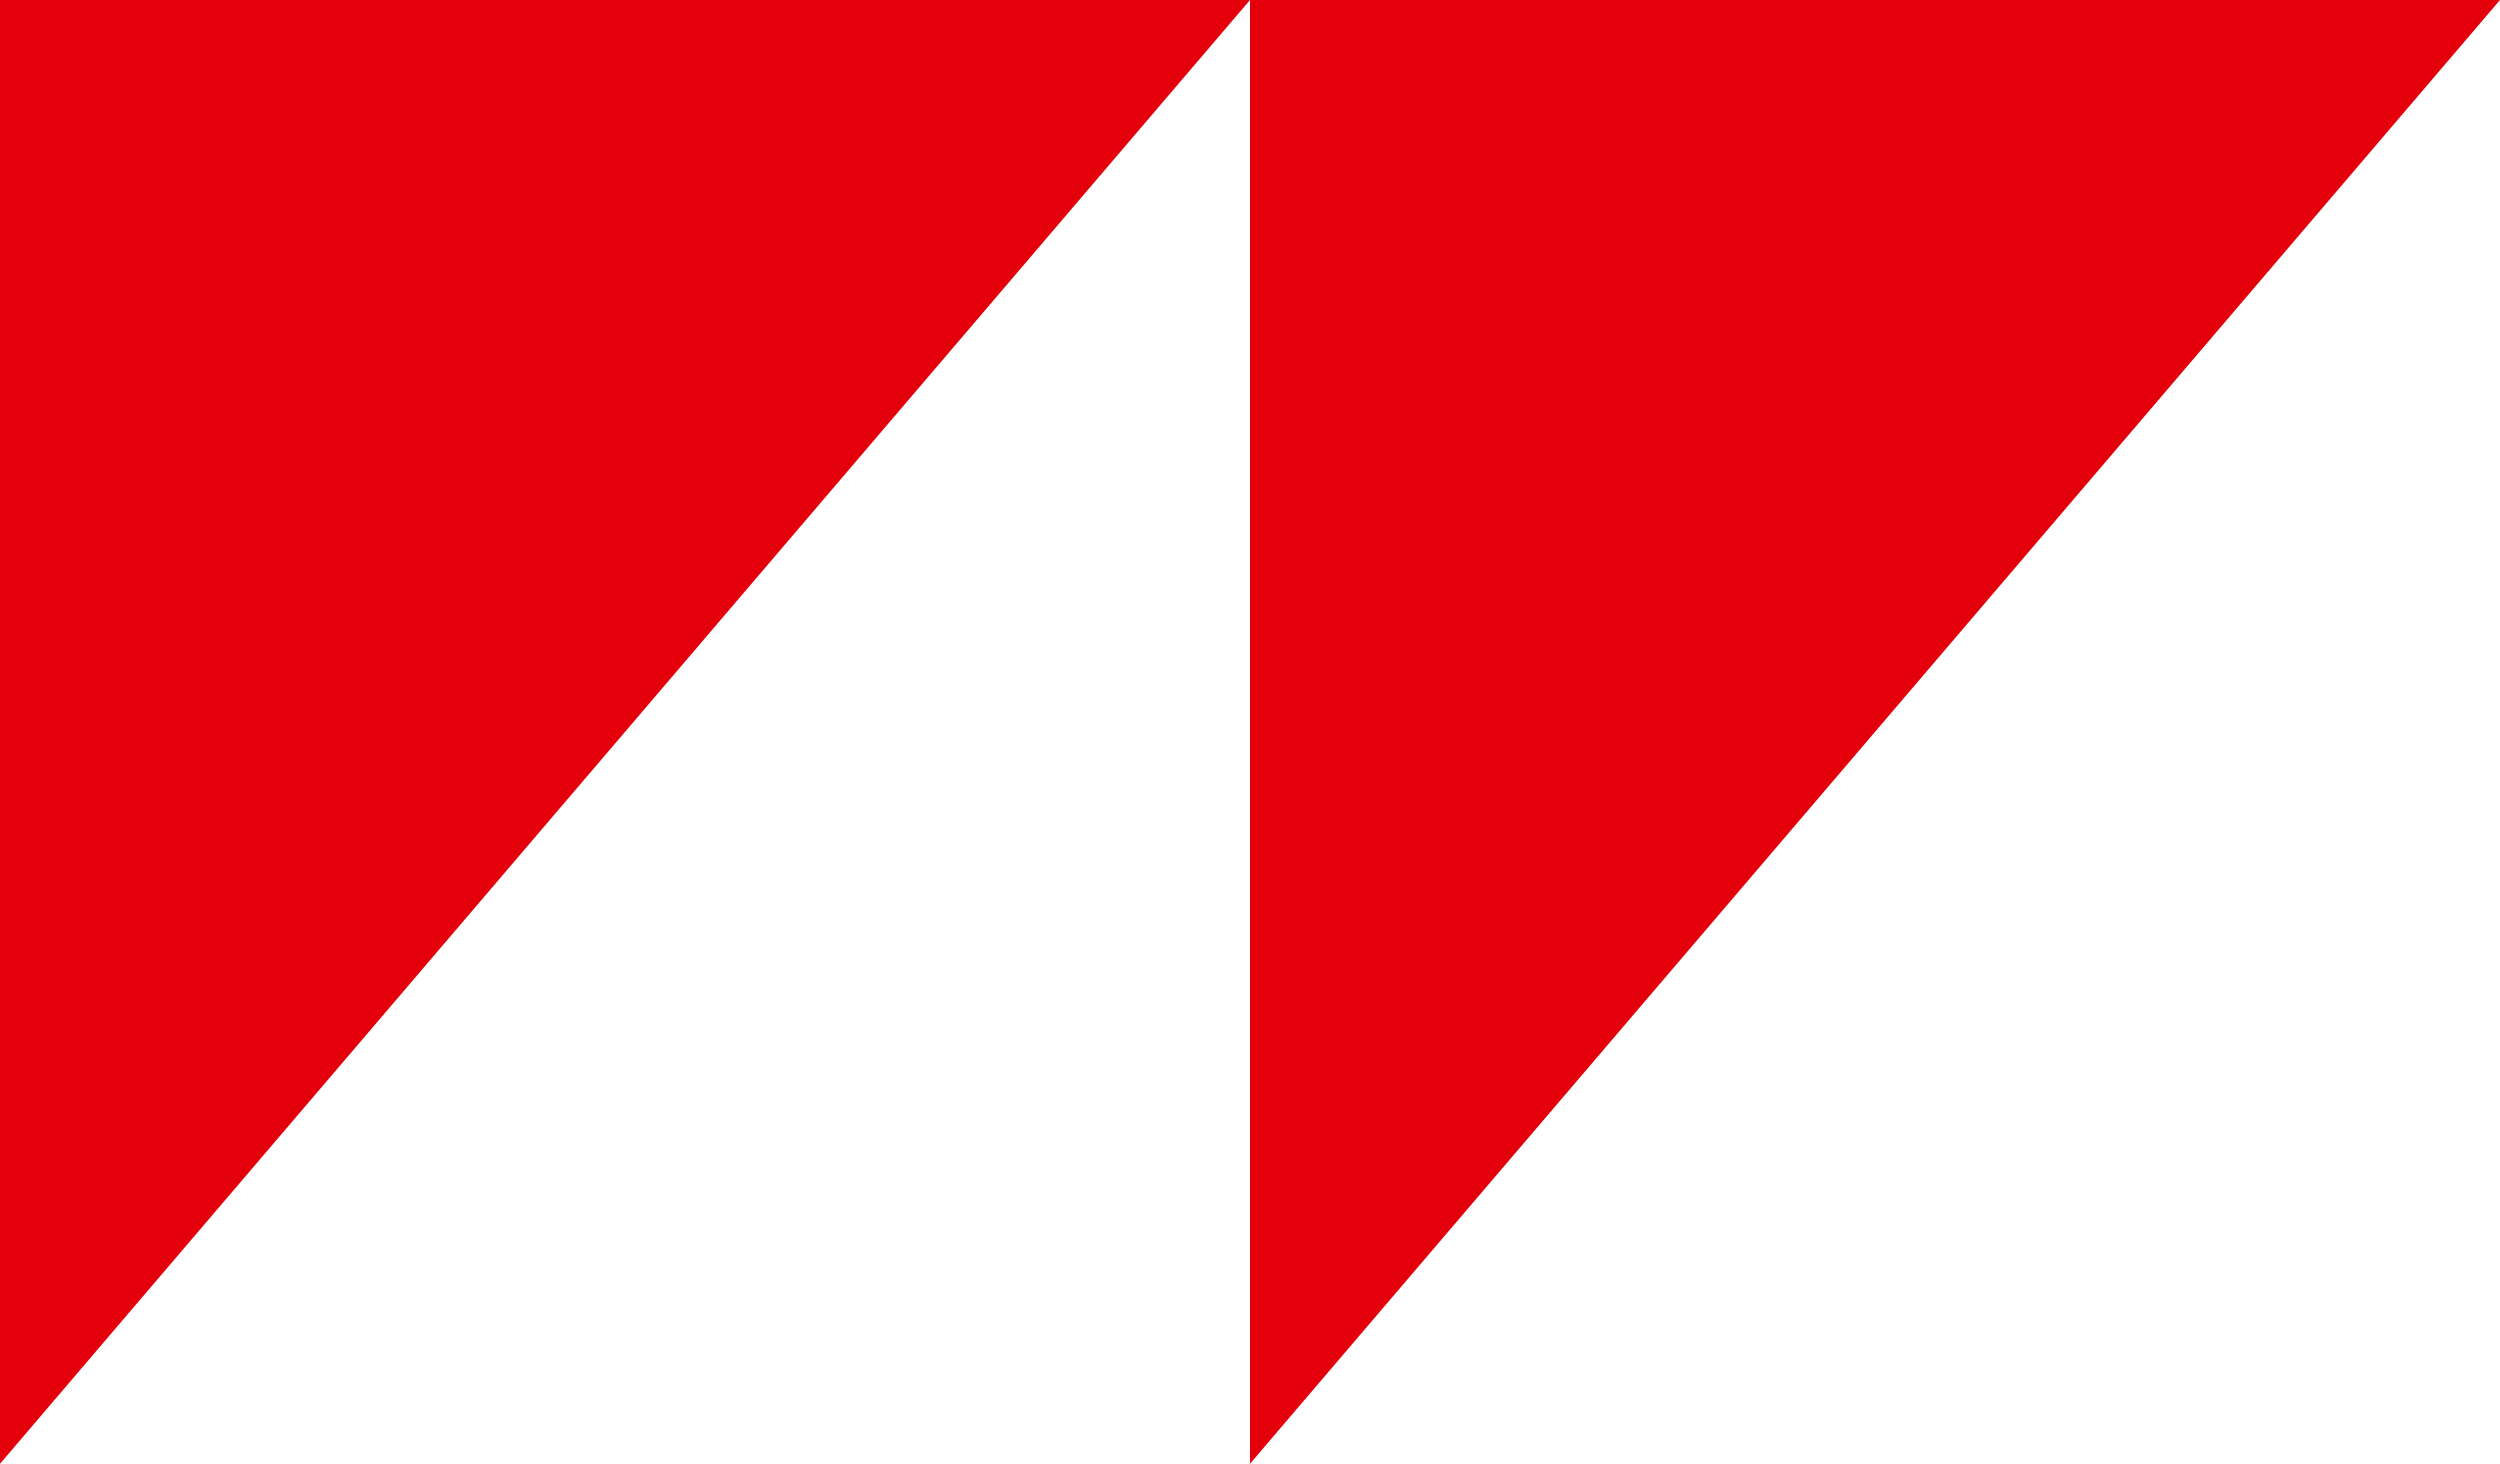
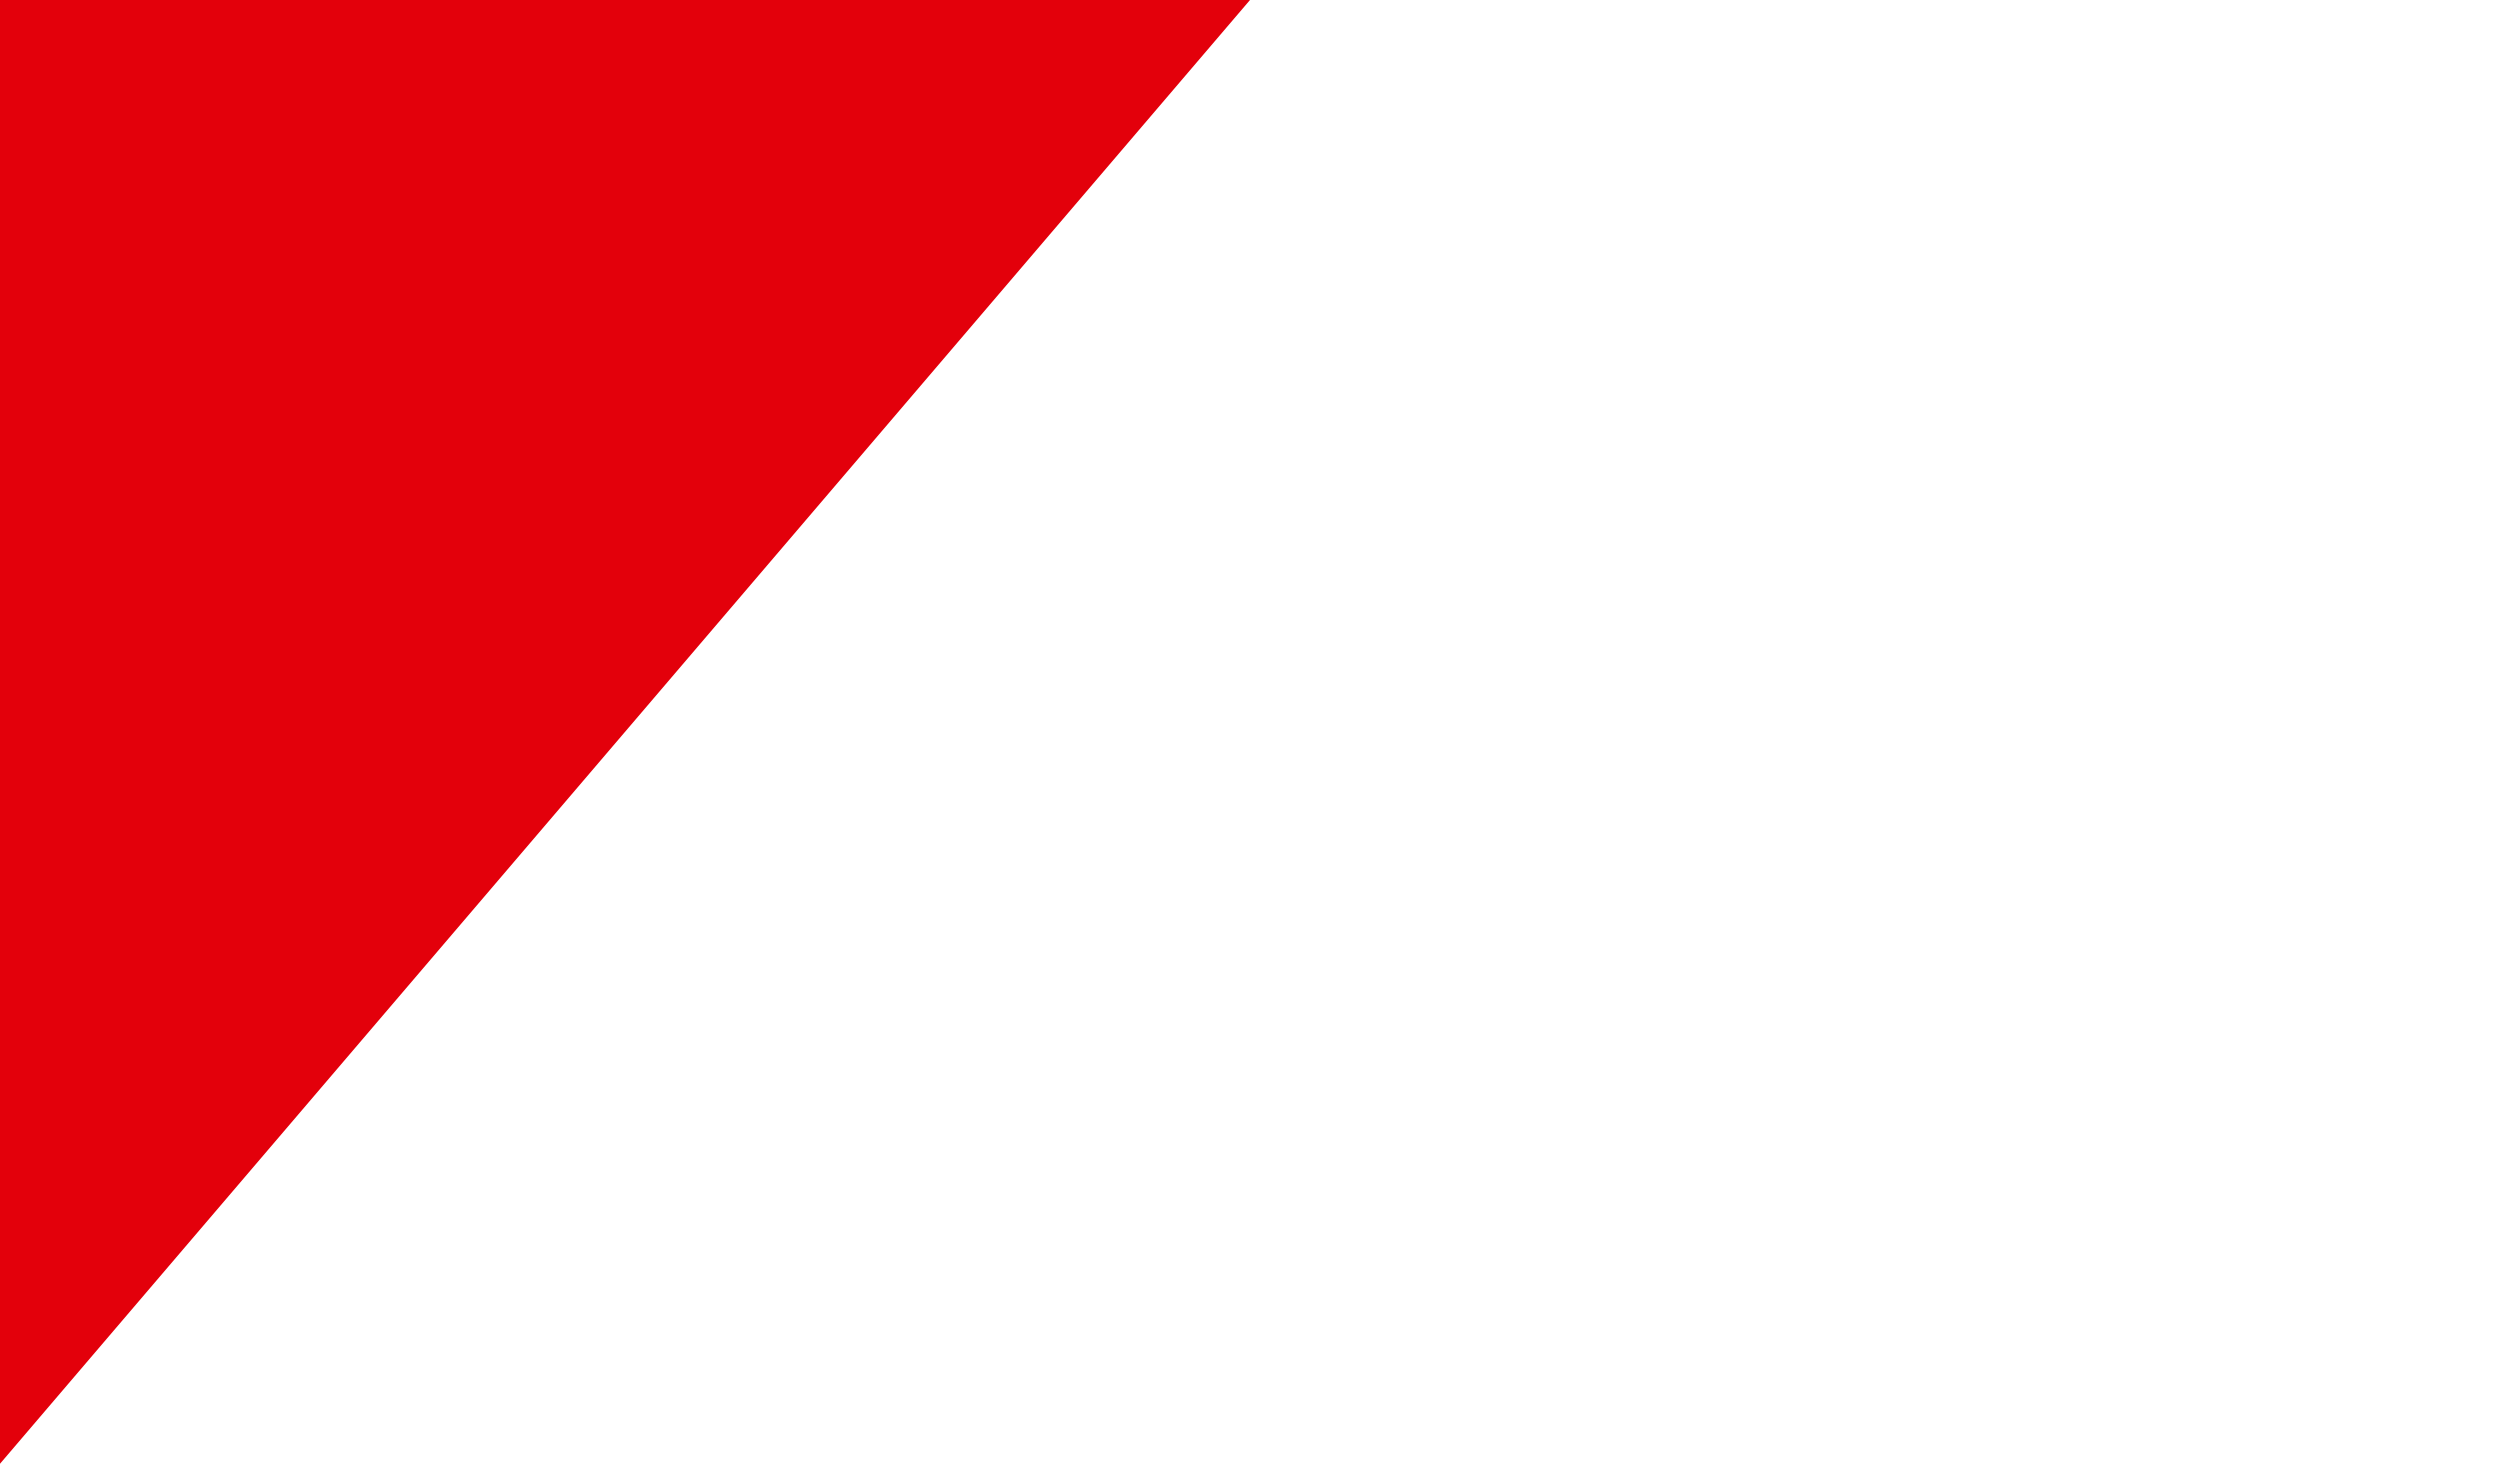
<svg xmlns="http://www.w3.org/2000/svg" xmlns:ns1="http://www.serif.com/" width="100%" height="100%" viewBox="0 0 2000 1171" xml:space="preserve" style="fill-rule:evenodd;clip-rule:evenodd;stroke-linejoin:round;stroke-miterlimit:2;">
  <g id="Pfad_412" transform="matrix(24.151,0,0,24.396,0,-45.498)">
    <path d="M0,49.865L41.406,1.865L0,1.865L0,49.865Z" style="fill:rgb(227,0,11);fill-rule:nonzero;" />
  </g>
  <g id="Pfad_4121" ns1:id="Pfad_412" transform="matrix(24.151,0,0,24.396,1000,-45.498)">
-     <path d="M0,49.865L41.406,1.865L0,1.865L0,49.865Z" style="fill:rgb(227,0,11);fill-rule:nonzero;" />
-   </g>
+     </g>
</svg>